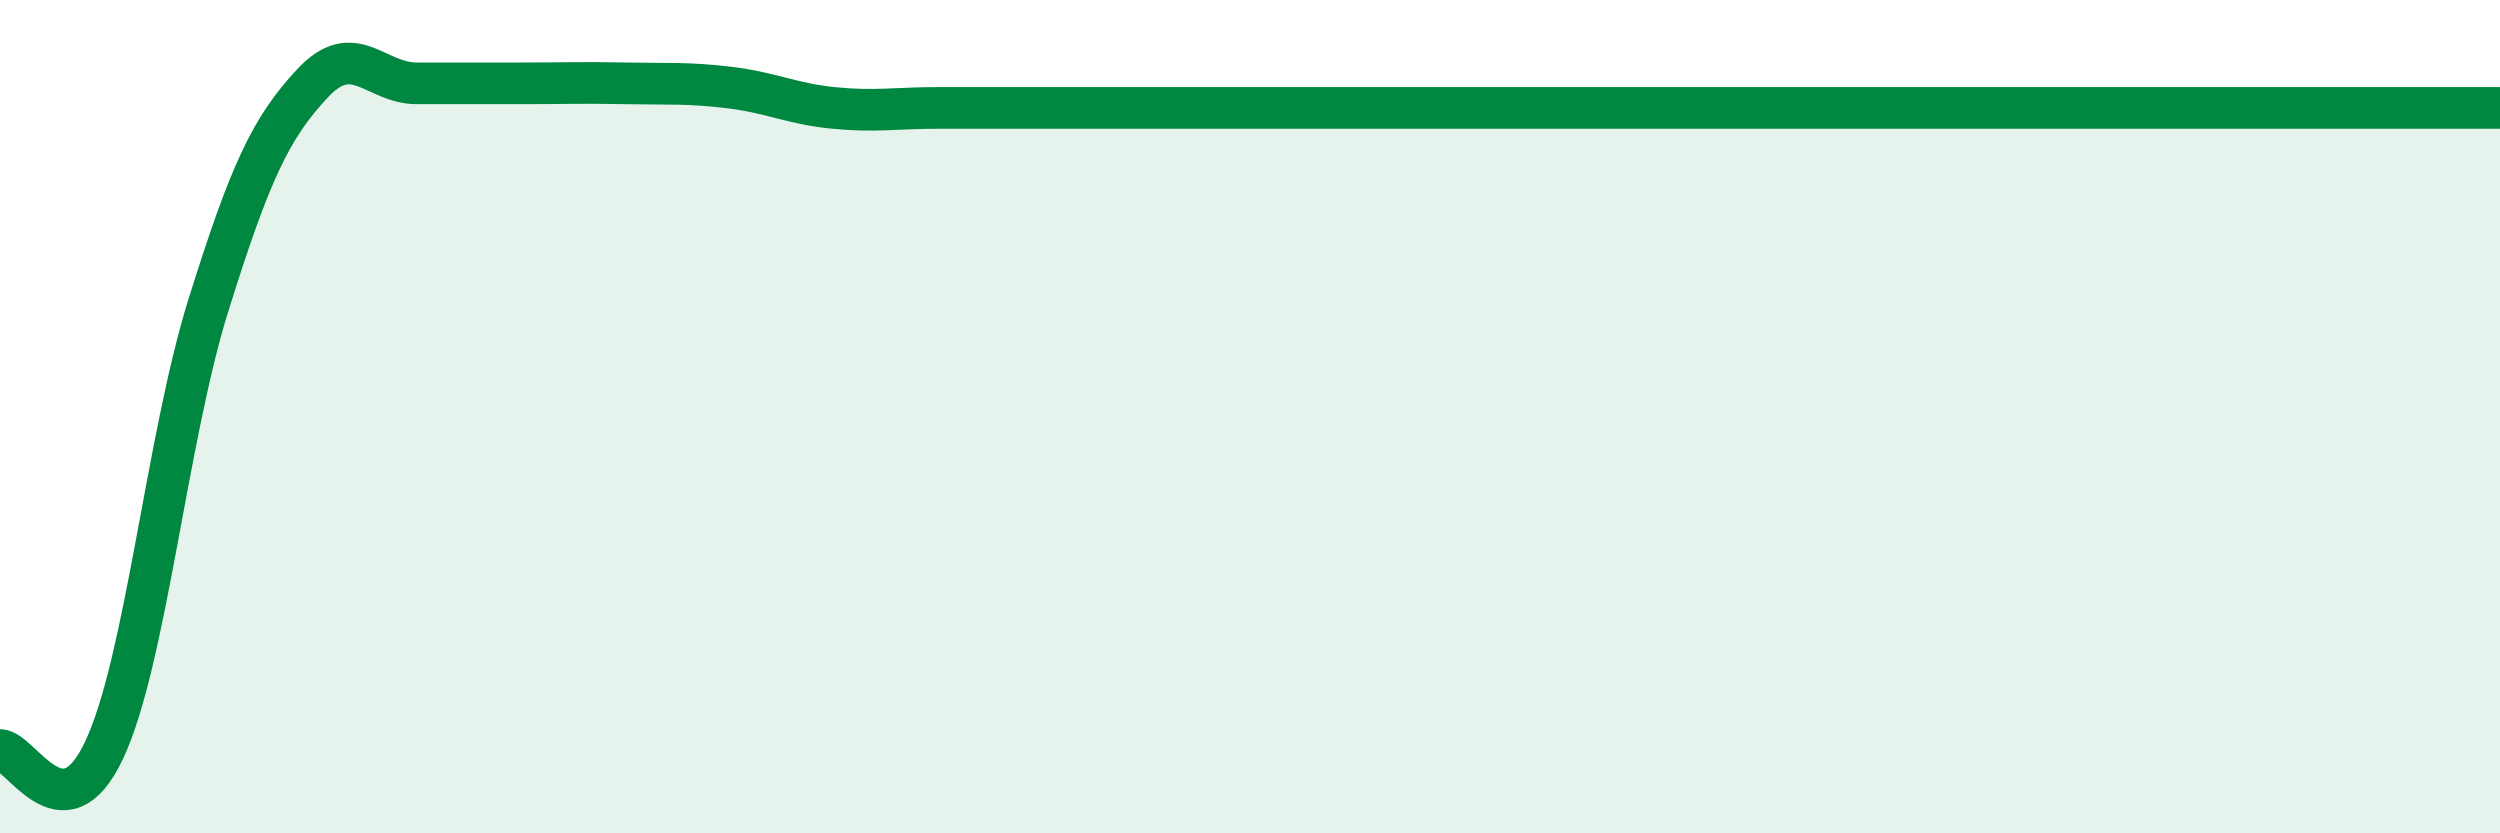
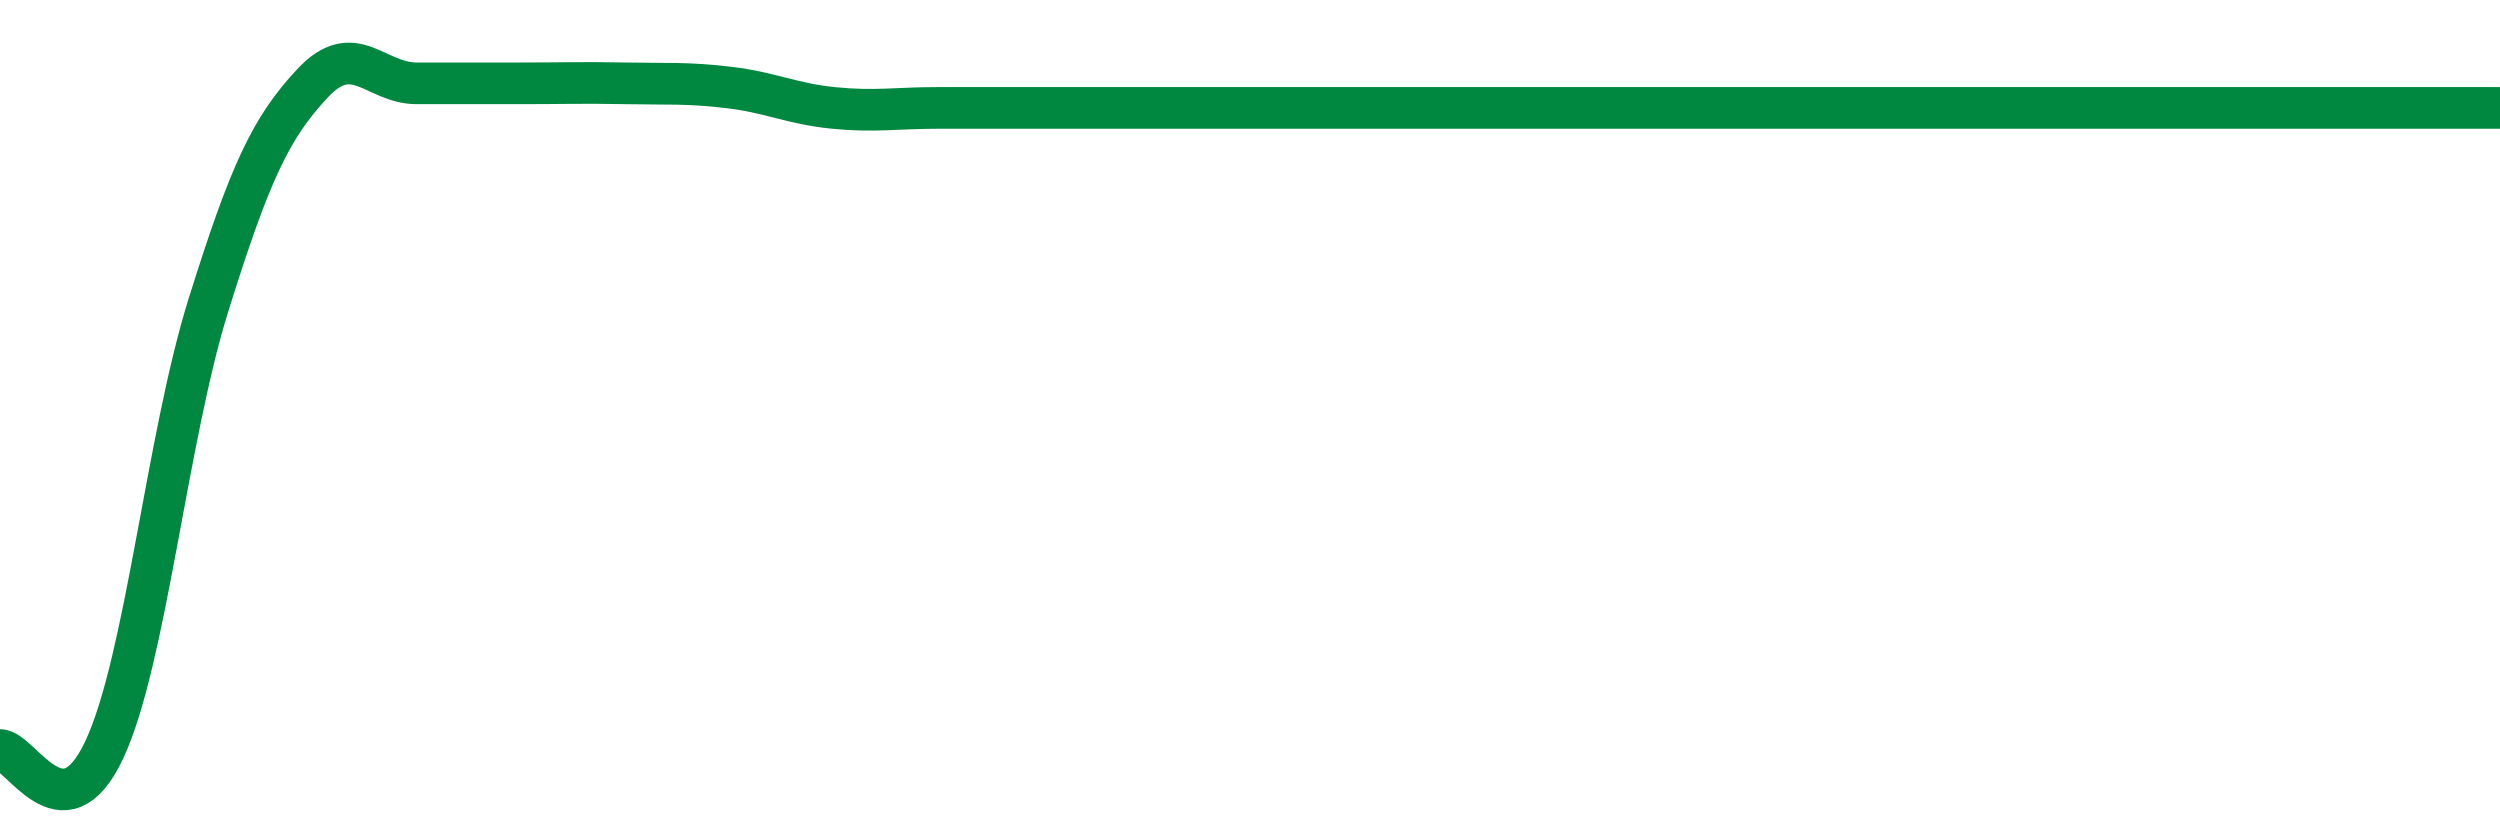
<svg xmlns="http://www.w3.org/2000/svg" width="60" height="20" viewBox="0 0 60 20">
-   <path d="M 0,18 C 0.5,18 1.5,20.13 2.5,18 C 3.5,15.87 4,10.53 5,7.33 C 6,4.13 6.5,3.07 7.5,2 C 8.5,0.93 9,2 10,2 C 11,2 11.5,2 12.5,2 C 13.5,2 14,1.98 15,2 C 16,2.02 16.5,1.98 17.5,2.1 C 18.5,2.22 19,2.49 20,2.59 C 21,2.69 21.5,2.59 22.5,2.59 C 23.5,2.59 24,2.59 25,2.59 C 26,2.59 26.5,2.59 27.5,2.59 C 28.5,2.59 29,2.59 30,2.59 C 31,2.59 31.5,2.59 32.5,2.59 C 33.5,2.59 34,2.59 35,2.59 C 36,2.59 36.5,2.59 37.5,2.59 C 38.5,2.59 39,2.59 40,2.59 C 41,2.59 41.5,2.59 42.5,2.59 C 43.5,2.59 44,2.59 45,2.59 C 46,2.59 46.5,2.59 47.5,2.59 C 48.5,2.59 49,2.59 50,2.59 C 51,2.59 51.5,2.59 52.5,2.59 C 53.5,2.59 54,2.59 55,2.59 C 56,2.59 56.5,2.59 57.5,2.59 C 58.5,2.59 59.5,2.59 60,2.59L60 20L0 20Z" fill="#008740" opacity="0.1" stroke-linecap="round" stroke-linejoin="round" />
-   <path d="M 0,18 C 0.5,18 1.5,20.13 2.5,18 C 3.5,15.87 4,10.53 5,7.33 C 6,4.13 6.5,3.07 7.5,2 C 8.5,0.93 9,2 10,2 C 11,2 11.5,2 12.5,2 C 13.5,2 14,1.98 15,2 C 16,2.02 16.5,1.98 17.5,2.1 C 18.5,2.22 19,2.49 20,2.59 C 21,2.69 21.5,2.59 22.5,2.59 C 23.5,2.59 24,2.59 25,2.59 C 26,2.59 26.5,2.59 27.5,2.59 C 28.5,2.59 29,2.59 30,2.59 C 31,2.59 31.5,2.59 32.5,2.59 C 33.5,2.59 34,2.59 35,2.59 C 36,2.59 36.5,2.59 37.5,2.59 C 38.5,2.59 39,2.59 40,2.59 C 41,2.59 41.5,2.59 42.5,2.59 C 43.5,2.59 44,2.59 45,2.59 C 46,2.59 46.5,2.59 47.5,2.59 C 48.5,2.59 49,2.59 50,2.59 C 51,2.59 51.5,2.59 52.5,2.59 C 53.5,2.59 54,2.59 55,2.59 C 56,2.59 56.5,2.59 57.5,2.59 C 58.5,2.59 59.5,2.59 60,2.59" stroke="#008740" stroke-width="1" fill="none" stroke-linecap="round" stroke-linejoin="round" />
+   <path d="M 0,18 C 0.5,18 1.5,20.13 2.5,18 C 3.5,15.87 4,10.53 5,7.33 C 6,4.13 6.5,3.07 7.5,2 C 8.5,0.93 9,2 10,2 C 11,2 11.5,2 12.5,2 C 13.5,2 14,1.98 15,2 C 16,2.02 16.5,1.98 17.5,2.1 C 18.5,2.22 19,2.49 20,2.59 C 21,2.69 21.5,2.59 22.5,2.59 C 23.5,2.59 24,2.59 25,2.59 C 26,2.59 26.5,2.59 27.5,2.59 C 28.5,2.59 29,2.59 30,2.59 C 31,2.59 31.5,2.59 32.5,2.59 C 33.5,2.59 34,2.59 35,2.59 C 36,2.59 36.5,2.59 37.5,2.59 C 38.5,2.59 39,2.59 40,2.59 C 43.5,2.59 44,2.59 45,2.59 C 46,2.59 46.5,2.59 47.5,2.59 C 48.5,2.59 49,2.59 50,2.59 C 51,2.59 51.5,2.59 52.5,2.59 C 53.5,2.59 54,2.59 55,2.59 C 56,2.59 56.5,2.59 57.5,2.59 C 58.5,2.59 59.5,2.59 60,2.59" stroke="#008740" stroke-width="1" fill="none" stroke-linecap="round" stroke-linejoin="round" />
</svg>